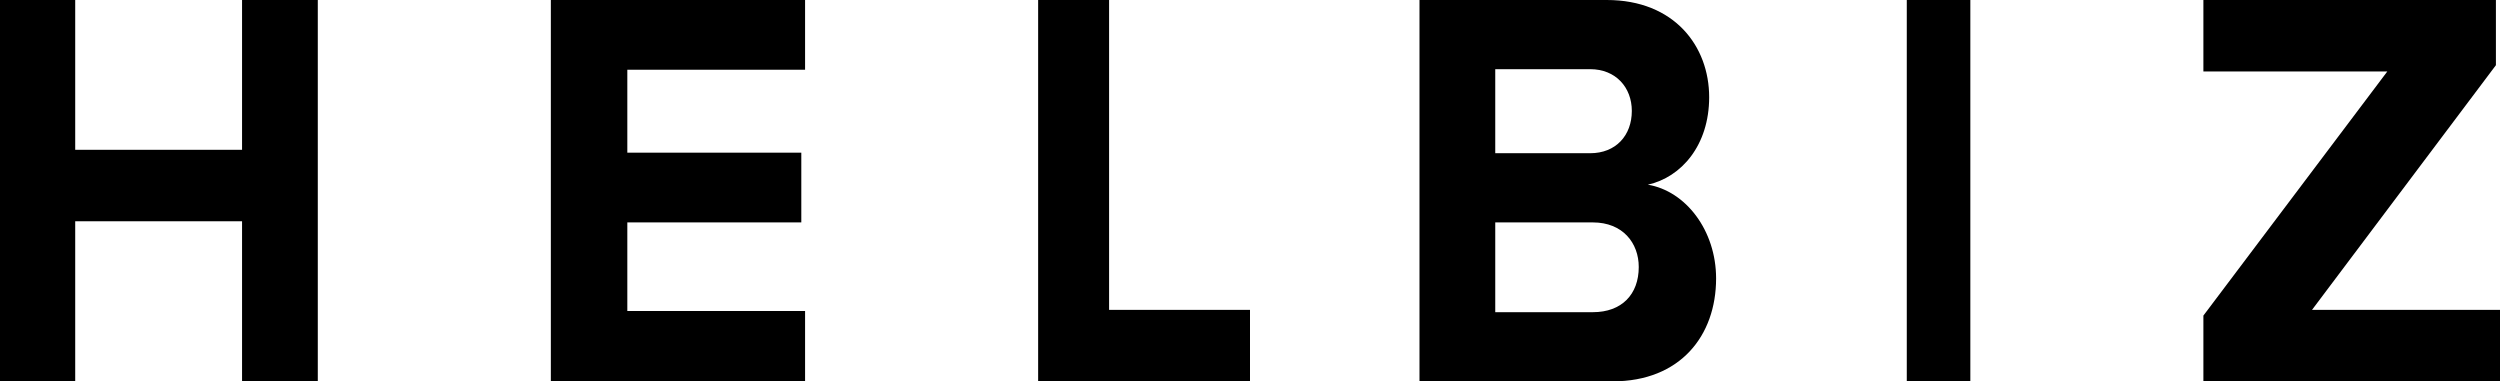
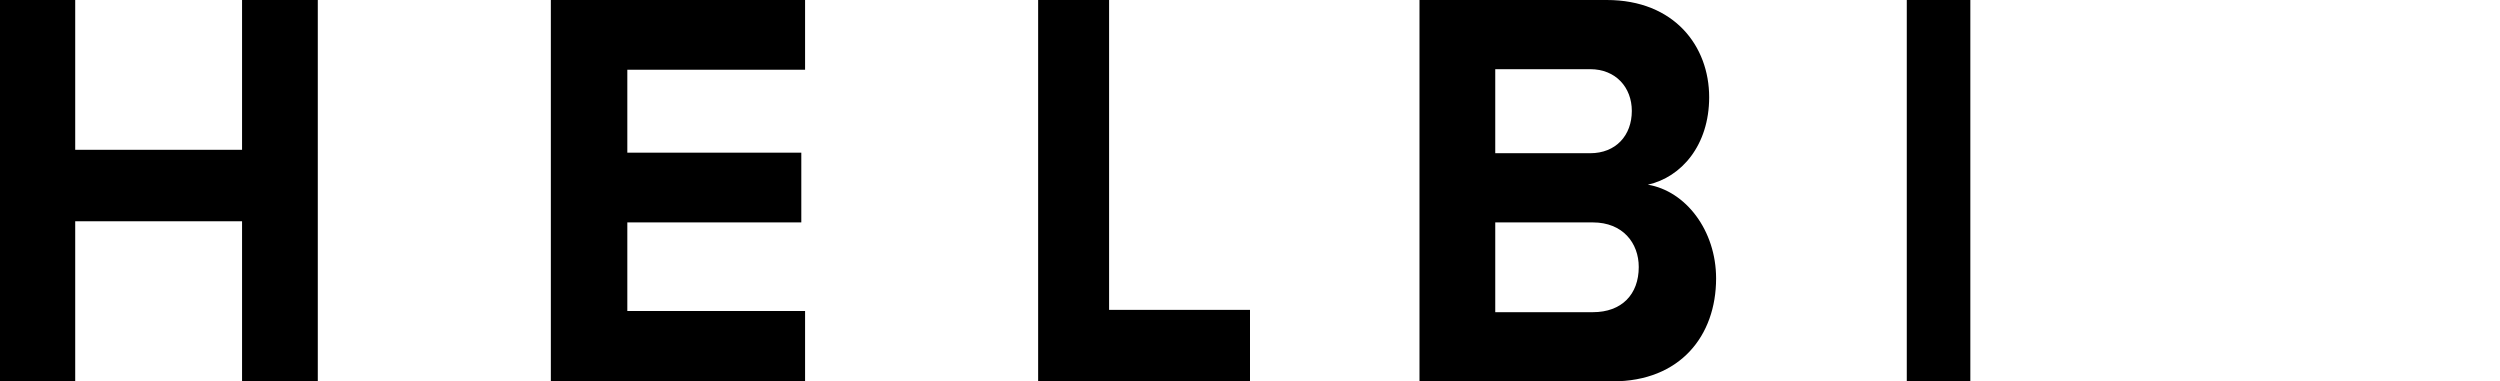
<svg xmlns="http://www.w3.org/2000/svg" version="1.1" id="Слой_1" x="0px" y="0px" viewBox="0 0 500 76.271" enable-background="new 0 0 500 76.271" xml:space="preserve">
  <g>
    <path fill-rule="evenodd" clip-rule="evenodd" d="M48.411,0v29.958H15.042V0H0v76.271h15.042V44.254h33.369v32.017h15.148V0H48.411   z M110.169,0v76.271h50.847V62.203h-35.551v-17.72h34.797V30.53h-34.797V13.953h35.551V0H110.169z M207.627,0v76.271H250V61.979   h-28.182V0H207.627z M381.356,76.271h12.712V0h-12.712V76.271z" />
    <path d="M318.576,62.436c5.763,0,9.174-3.547,9.174-9.034c0-4.805-3.199-8.919-9.174-8.919h-19.525v17.953   C299.051,62.436,318.576,62.436,318.576,62.436z M318.042,30.644c5.119,0,8.322-3.542,8.322-8.462c0-4.686-3.203-8.347-8.322-8.347   h-18.992v16.809C299.051,30.644,318.042,30.644,318.042,30.644z M283.898,0h37.449c13.551,0,20.487,9.263,20.487,19.441   c0,9.606-5.551,16.008-12.271,17.496c7.576,1.254,13.657,9.148,13.657,18.75c0,11.436-7.148,20.585-20.699,20.585h-38.623V0z" />
-     <path fill-rule="evenodd" clip-rule="evenodd" d="M440.678,63.119l36.784-48.826h-36.784V0h58.504v13.038l-36.784,48.941H500   v14.292h-59.322V63.119z" />
  </g>
</svg>